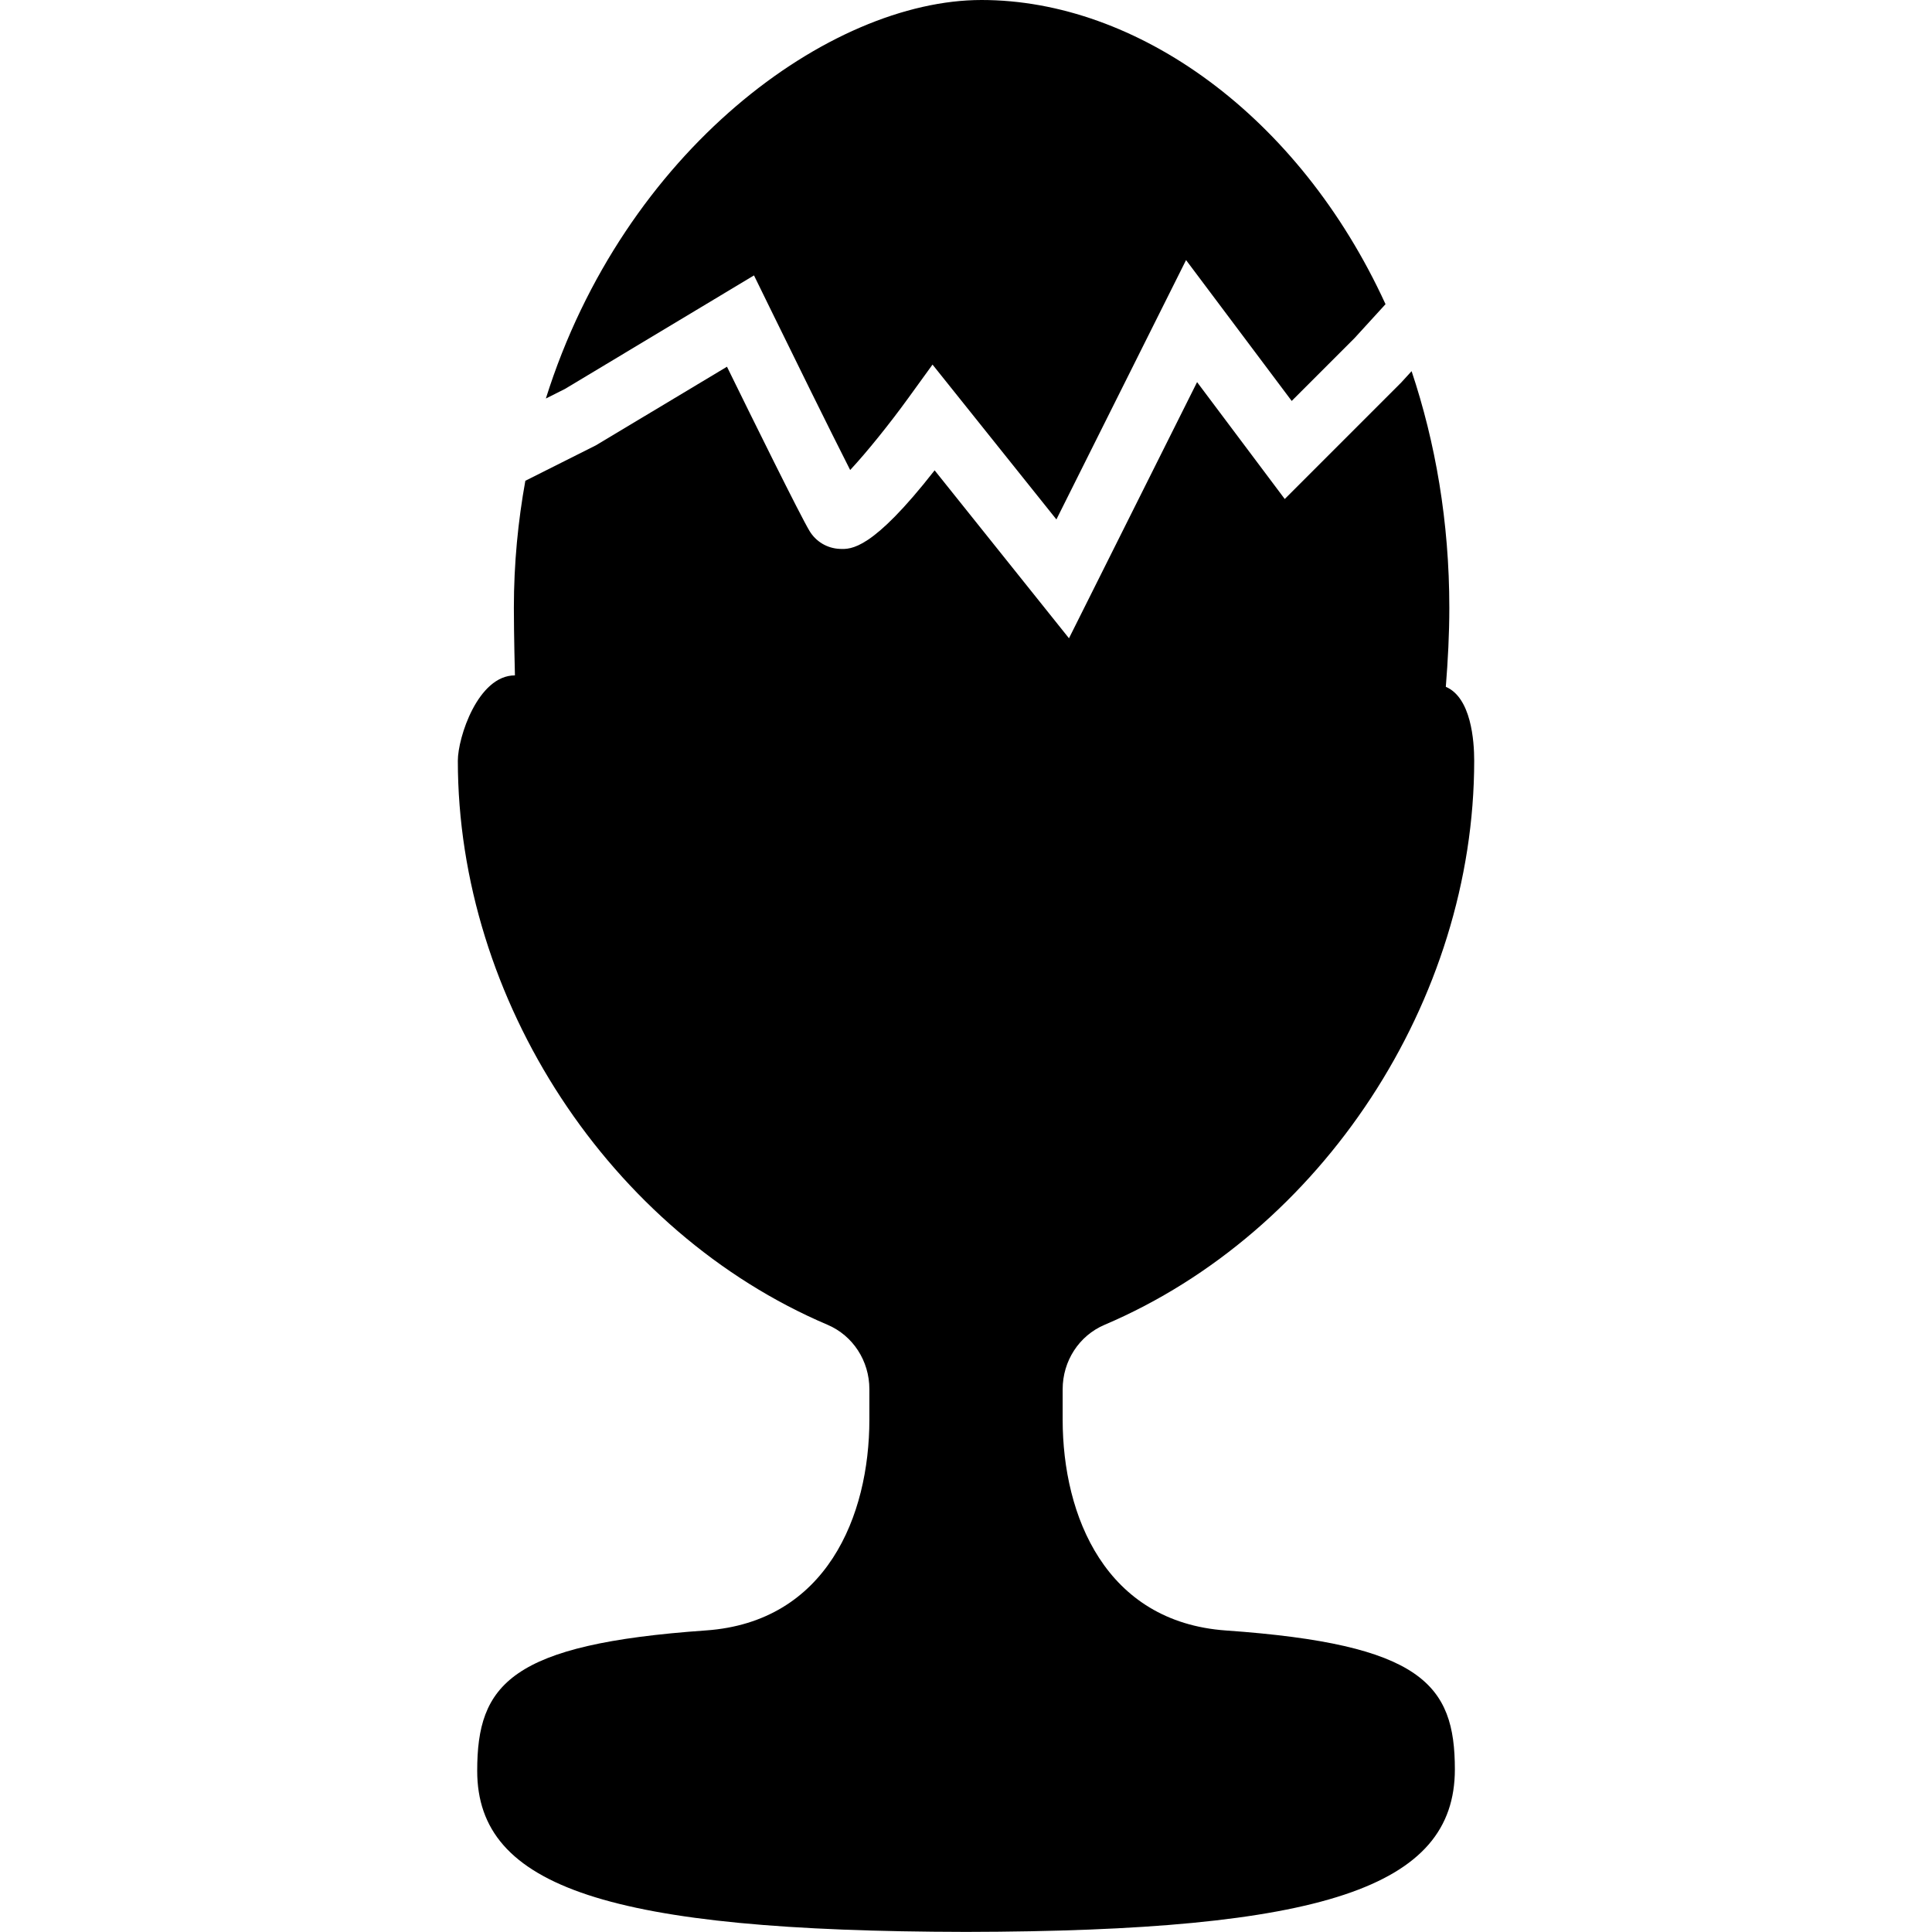
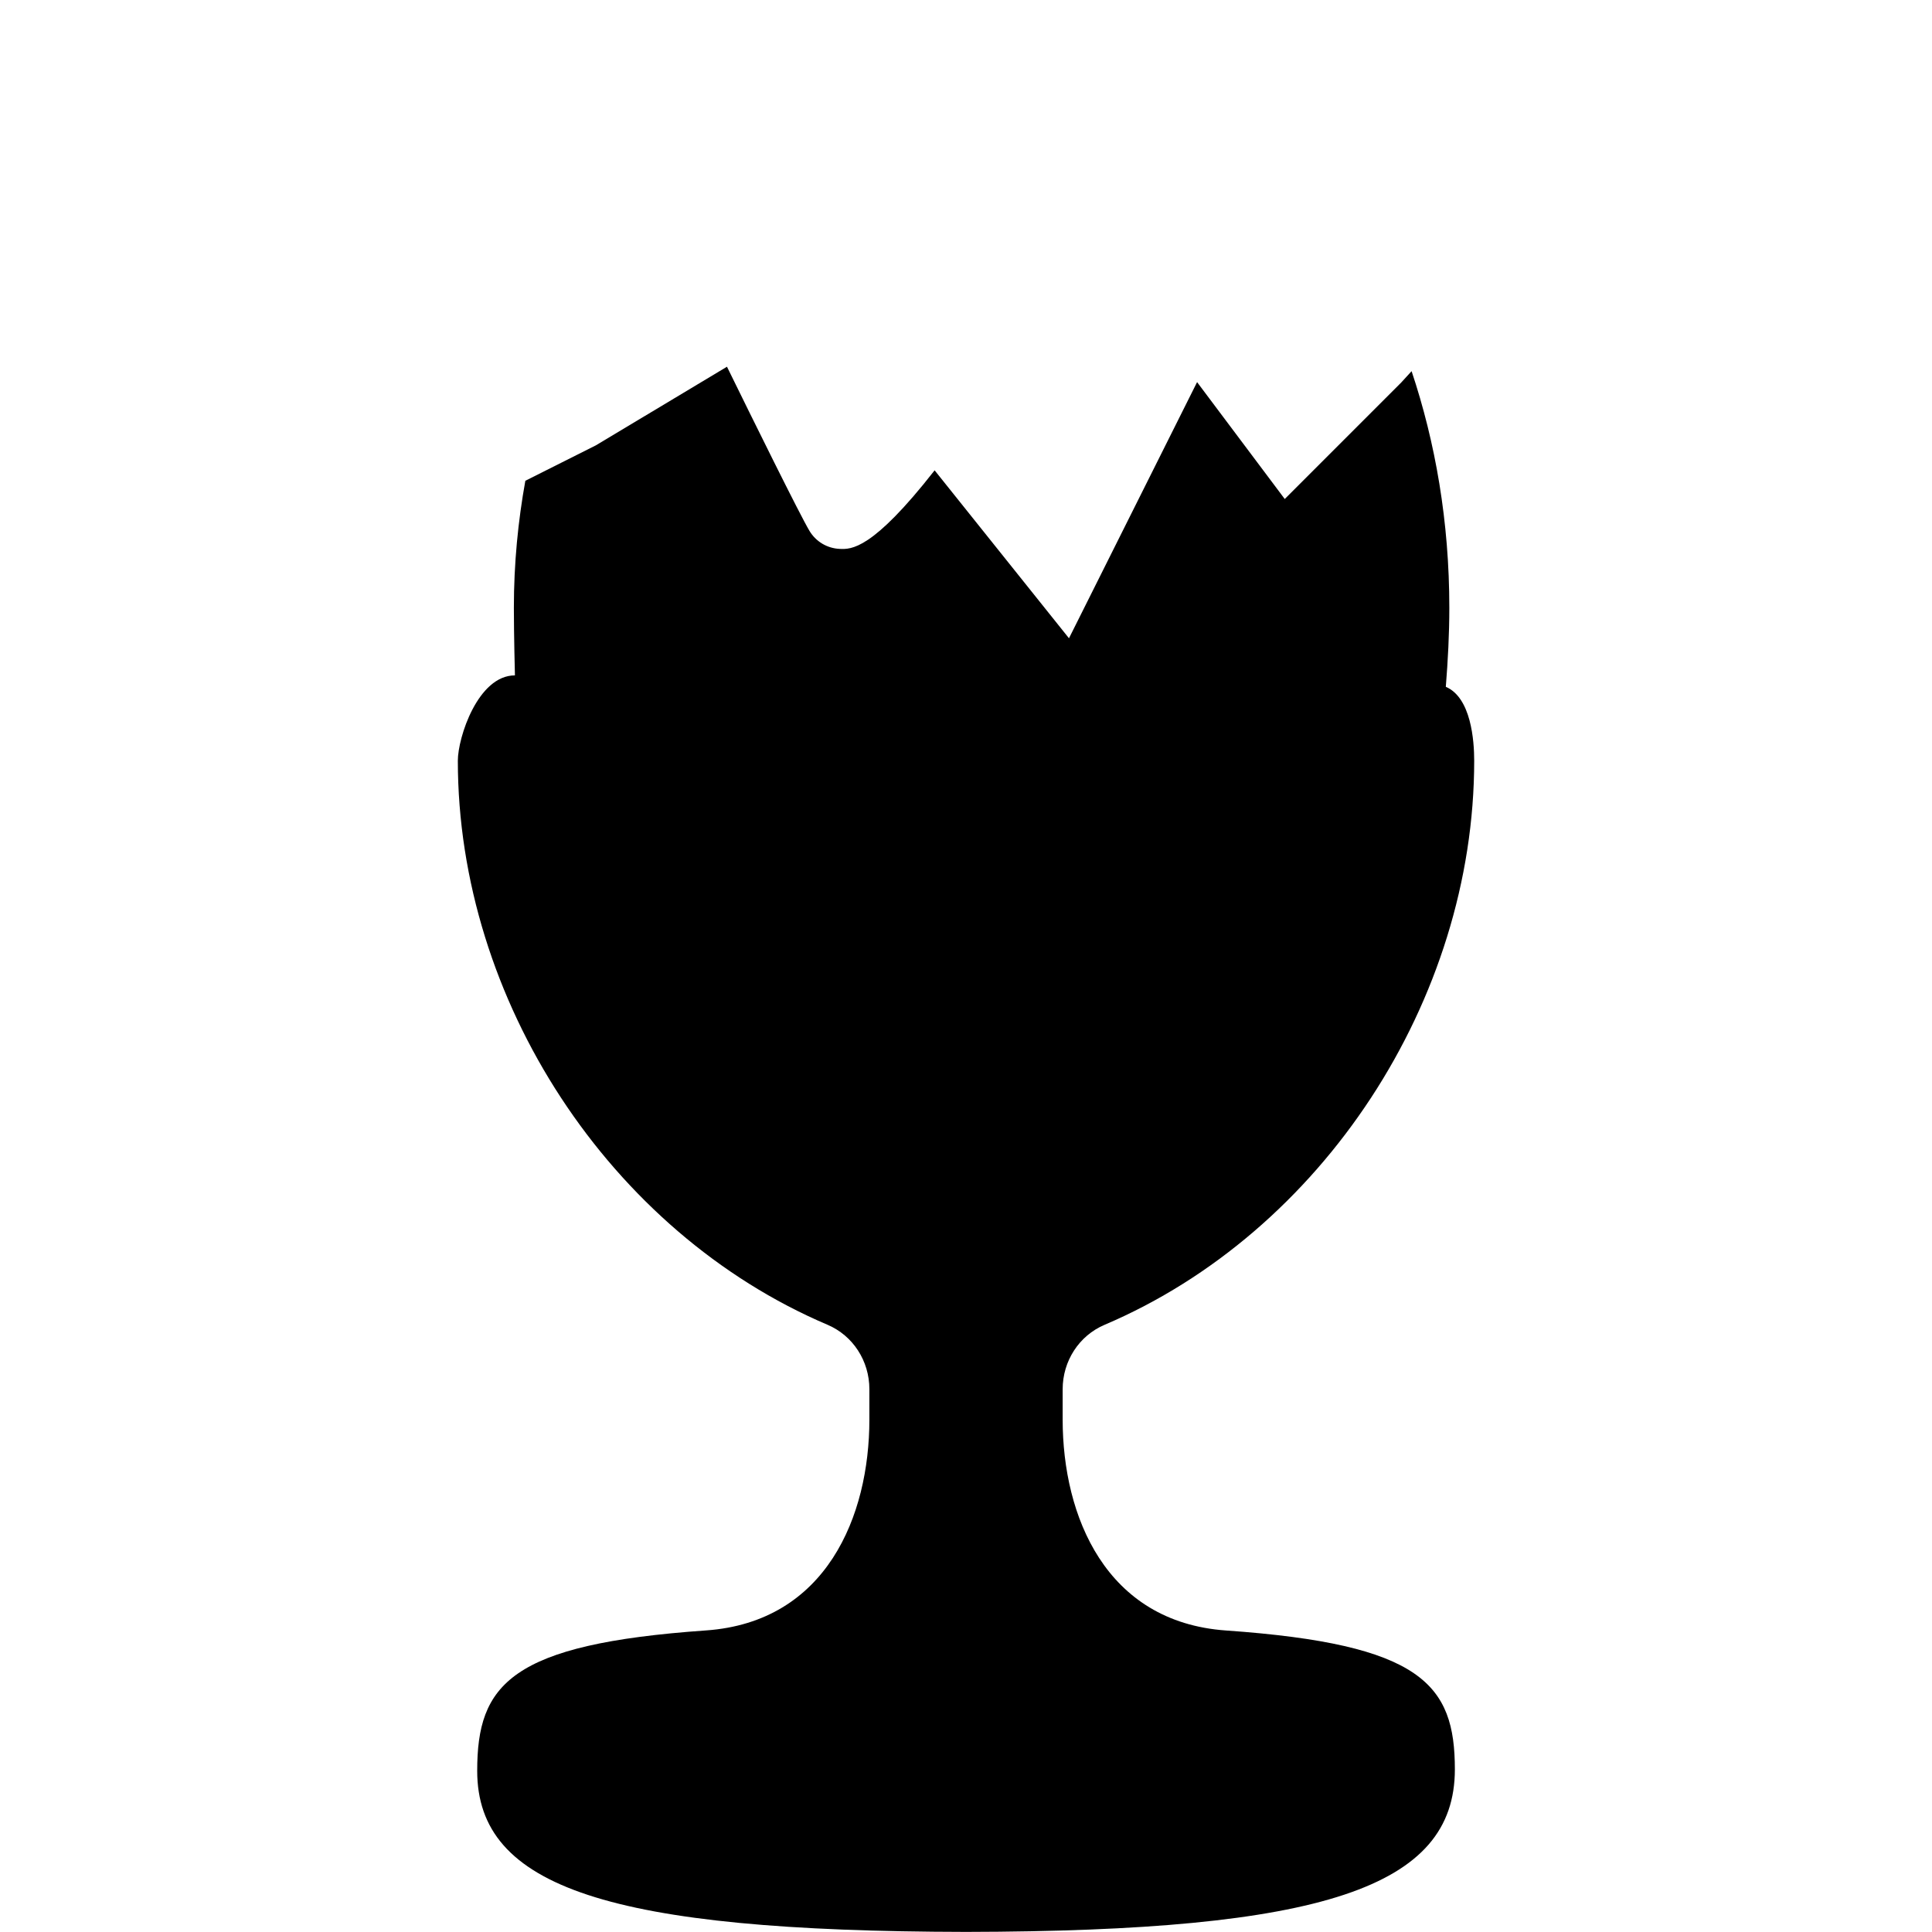
<svg xmlns="http://www.w3.org/2000/svg" fill="#000000" height="800px" width="800px" version="1.1" id="Capa_1" viewBox="0 0 59.964 59.964" xml:space="preserve">
  <g>
    <path d="M38.052,50.606c-3.738-0.263-5.07-3.553-5.07-6.544v-0.943c0-0.879,0.51-1.664,1.3-2   c6.755-2.874,11.473-10.074,11.473-17.509c0-0.621-0.095-1.958-0.881-2.293c0.065-0.814,0.109-1.631,0.109-2.453   c0-2.677-0.433-5.136-1.171-7.344l-0.32,0.35l-3.617,3.618l-2.721-3.628l-3.976,7.95l-4.17-5.212   c-1.94,2.481-2.592,2.453-2.947,2.438c-0.387-0.017-0.736-0.225-0.936-0.557c-0.297-0.494-1.771-3.483-2.562-5.097l-4.066,2.439   l-2.192,1.101c-0.226,1.252-0.356,2.564-0.356,3.94c0,0.854,0.033,2.1,0.033,2.1c-1.151,0-1.772,1.934-1.772,2.646   c0,7.435,4.718,14.635,11.473,17.509c0.79,0.336,1.3,1.121,1.3,2v0.943c0,2.991-1.332,6.281-5.07,6.544   c-6.077,0.426-7.103,1.675-7.102,4.359c0,3.624,4.111,4.979,15.17,4.998h0.004c11.059-0.02,15.17-1.374,15.17-5.046   C45.155,52.281,44.129,51.032,38.052,50.606z" />
-     <path d="M23.402,8.548l0.479,0.979c0.746,1.527,1.869,3.807,2.506,5.061c0.517-0.554,1.232-1.444,1.786-2.209l0.77-1.063   l3.845,4.806l4.024-8.05l3.279,4.372l1.955-1.955l0.957-1.048C40.309,3.564,35.272,0,30.465,0c-4.71,0-11.102,4.665-13.523,12.369   l0.59-0.296L23.402,8.548z" />
  </g>
</svg>